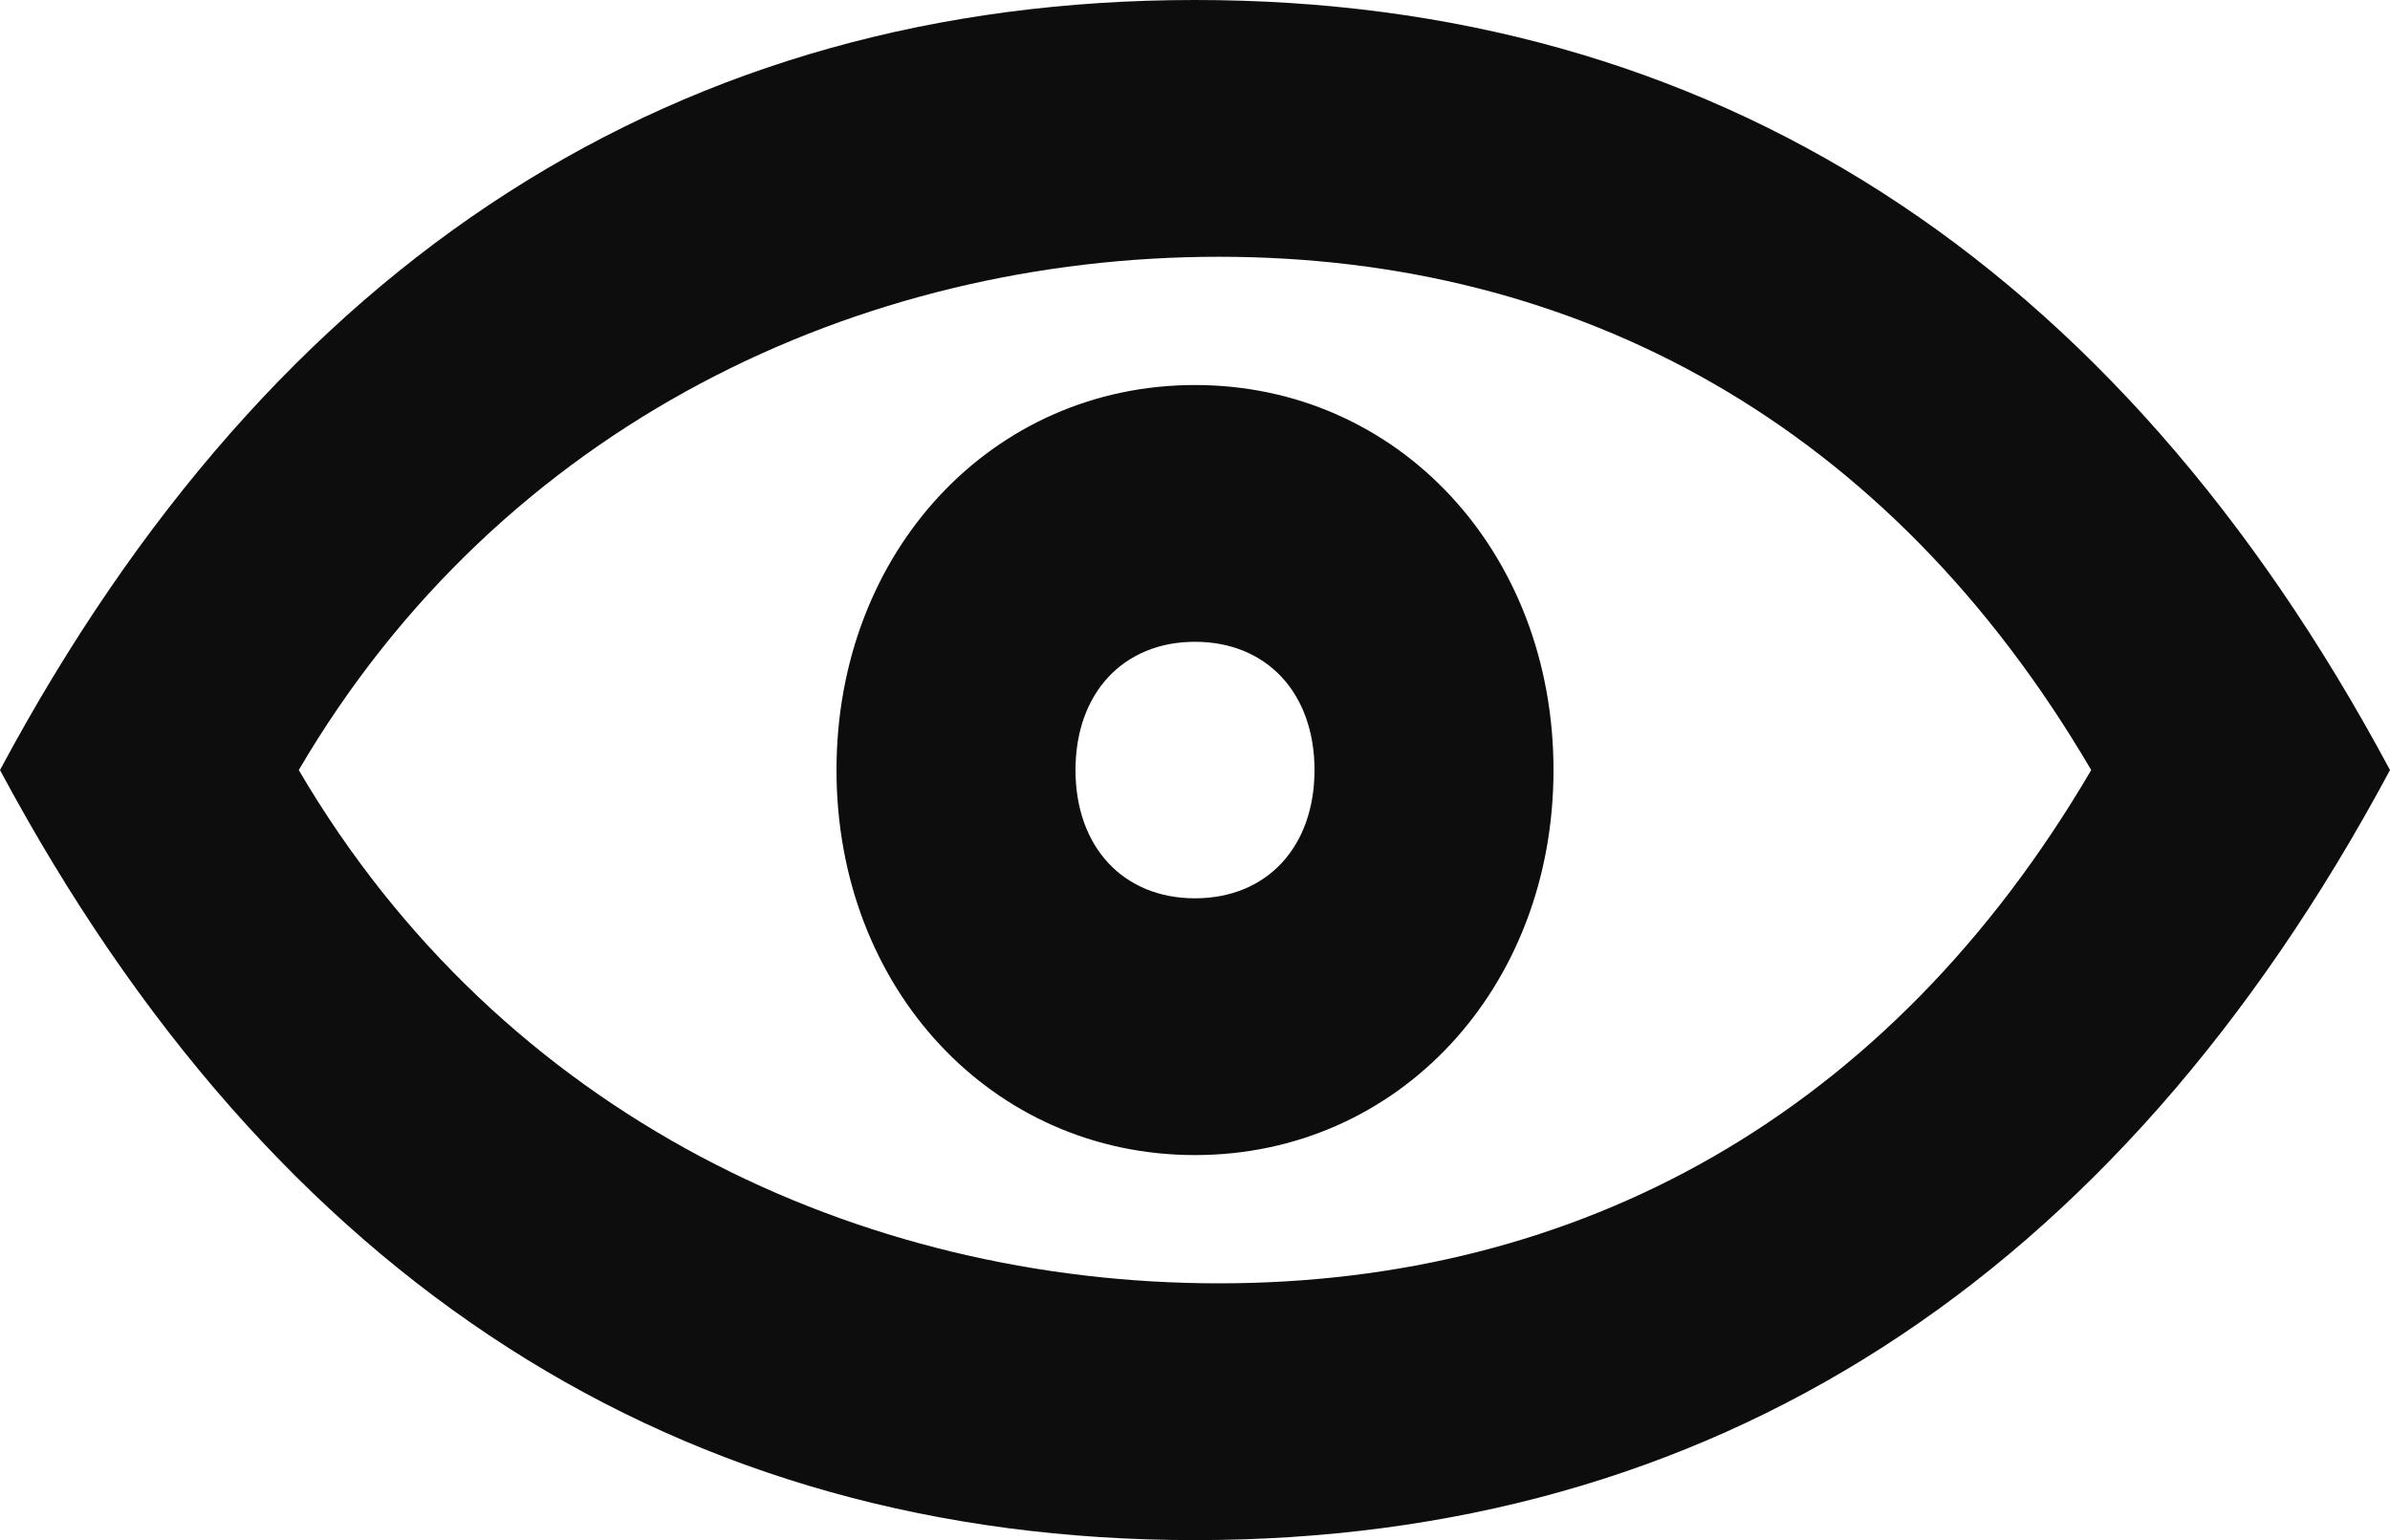
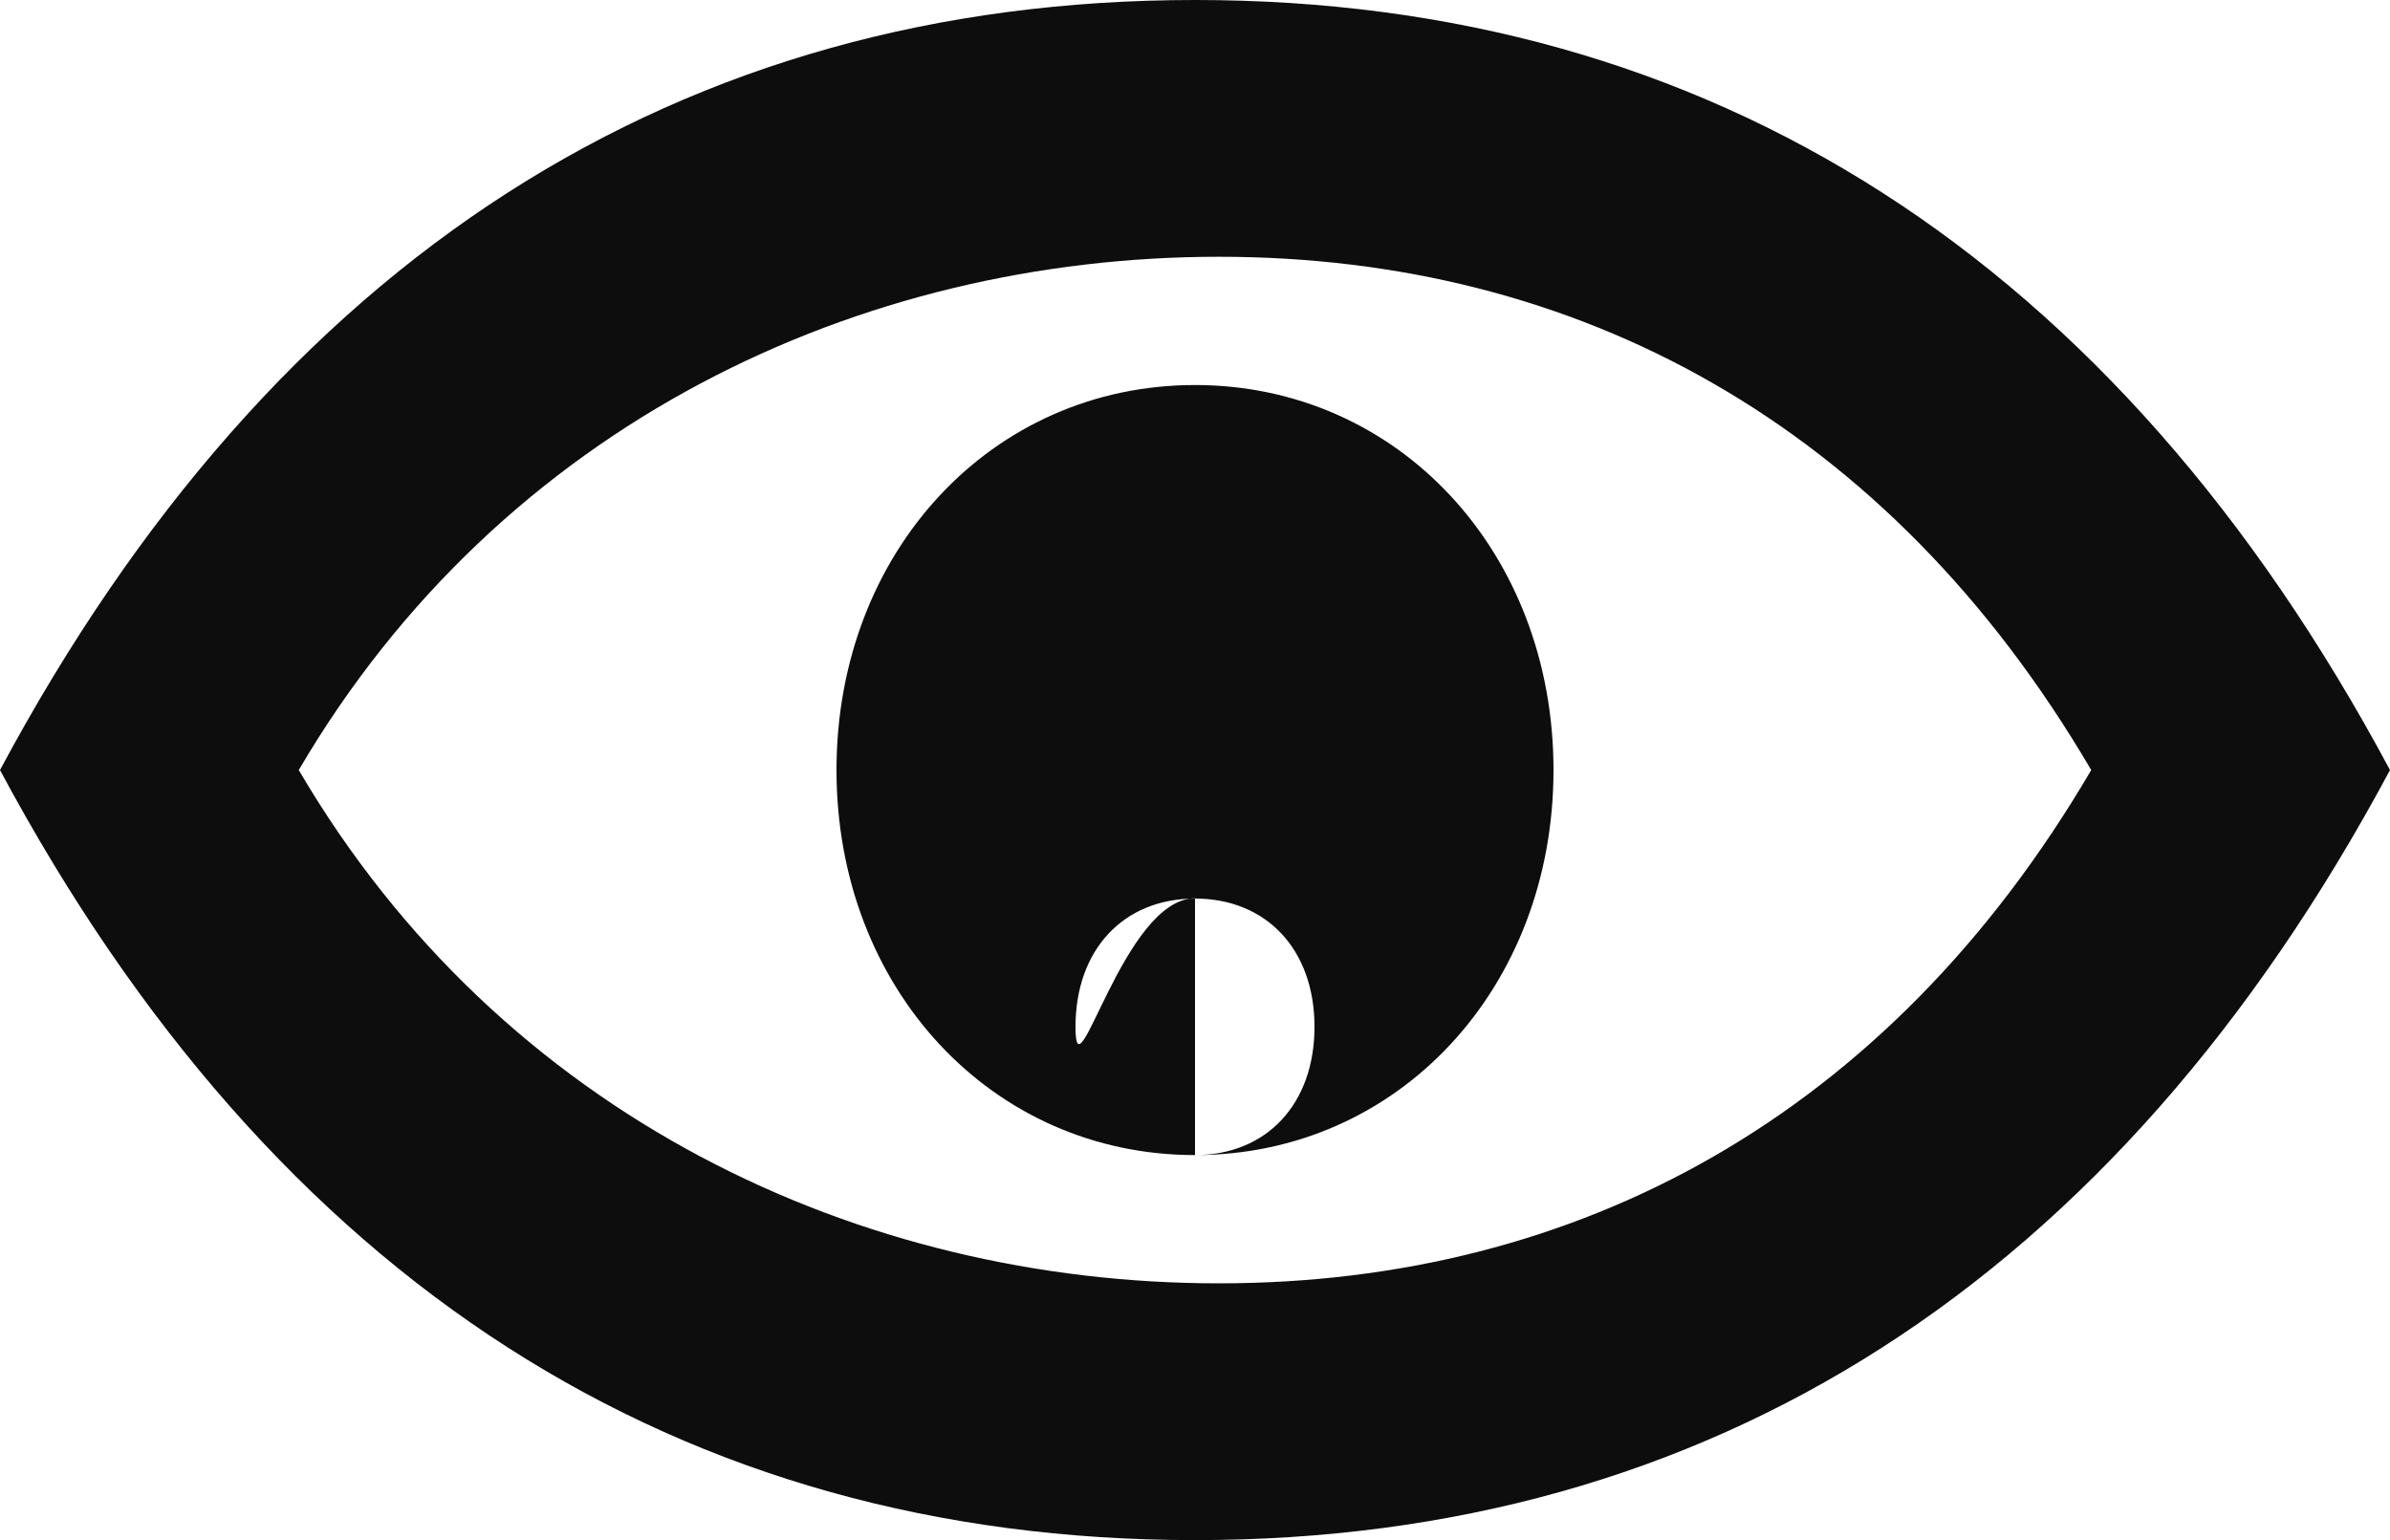
<svg xmlns="http://www.w3.org/2000/svg" width="90" height="58" viewBox="0 0 90 58">
  <defs>
    <style>
      .cls-1 {
        fill: #0d0d0d;
        fill-rule: evenodd;
      }
    </style>
  </defs>
-   <path id="形状_24" data-name="形状 24" class="cls-1" d="M757,1666c-19.349,0-34.648-9.67-45-29,10.35-19.33,25.649-29,45-29s34.65,9.67,45,29C791.648,1656.33,776.347,1666,757,1666Zm0.9-48.33c-13.5,0-27,6.28-34.65,19.33,7.65,13.05,21.15,19.33,34.65,19.33s25.2-6.28,32.849-19.33C783.1,1623.95,771.4,1617.67,757.9,1617.67ZM757,1651.5c-7.648,0-13.5-6.28-13.5-14.5s5.851-14.5,13.5-14.5,13.5,6.28,13.5,14.5S764.649,1651.5,757,1651.5Zm0-9.67c2.7,0,4.5-1.93,4.5-4.83s-1.8-4.83-4.5-4.83-4.5,1.93-4.5,4.83S754.3,1641.83,757,1641.83Z" transform="translate(-712 -1608)" />
+   <path id="形状_24" data-name="形状 24" class="cls-1" d="M757,1666c-19.349,0-34.648-9.67-45-29,10.35-19.33,25.649-29,45-29s34.65,9.67,45,29C791.648,1656.33,776.347,1666,757,1666Zm0.9-48.33c-13.5,0-27,6.28-34.65,19.33,7.65,13.05,21.15,19.33,34.65,19.33s25.2-6.28,32.849-19.33C783.1,1623.95,771.4,1617.67,757.9,1617.67ZM757,1651.5c-7.648,0-13.5-6.28-13.5-14.5s5.851-14.5,13.5-14.5,13.5,6.28,13.5,14.5S764.649,1651.5,757,1651.5Zc2.7,0,4.5-1.93,4.5-4.83s-1.8-4.83-4.5-4.83-4.5,1.93-4.5,4.83S754.3,1641.83,757,1641.83Z" transform="translate(-712 -1608)" />
</svg>